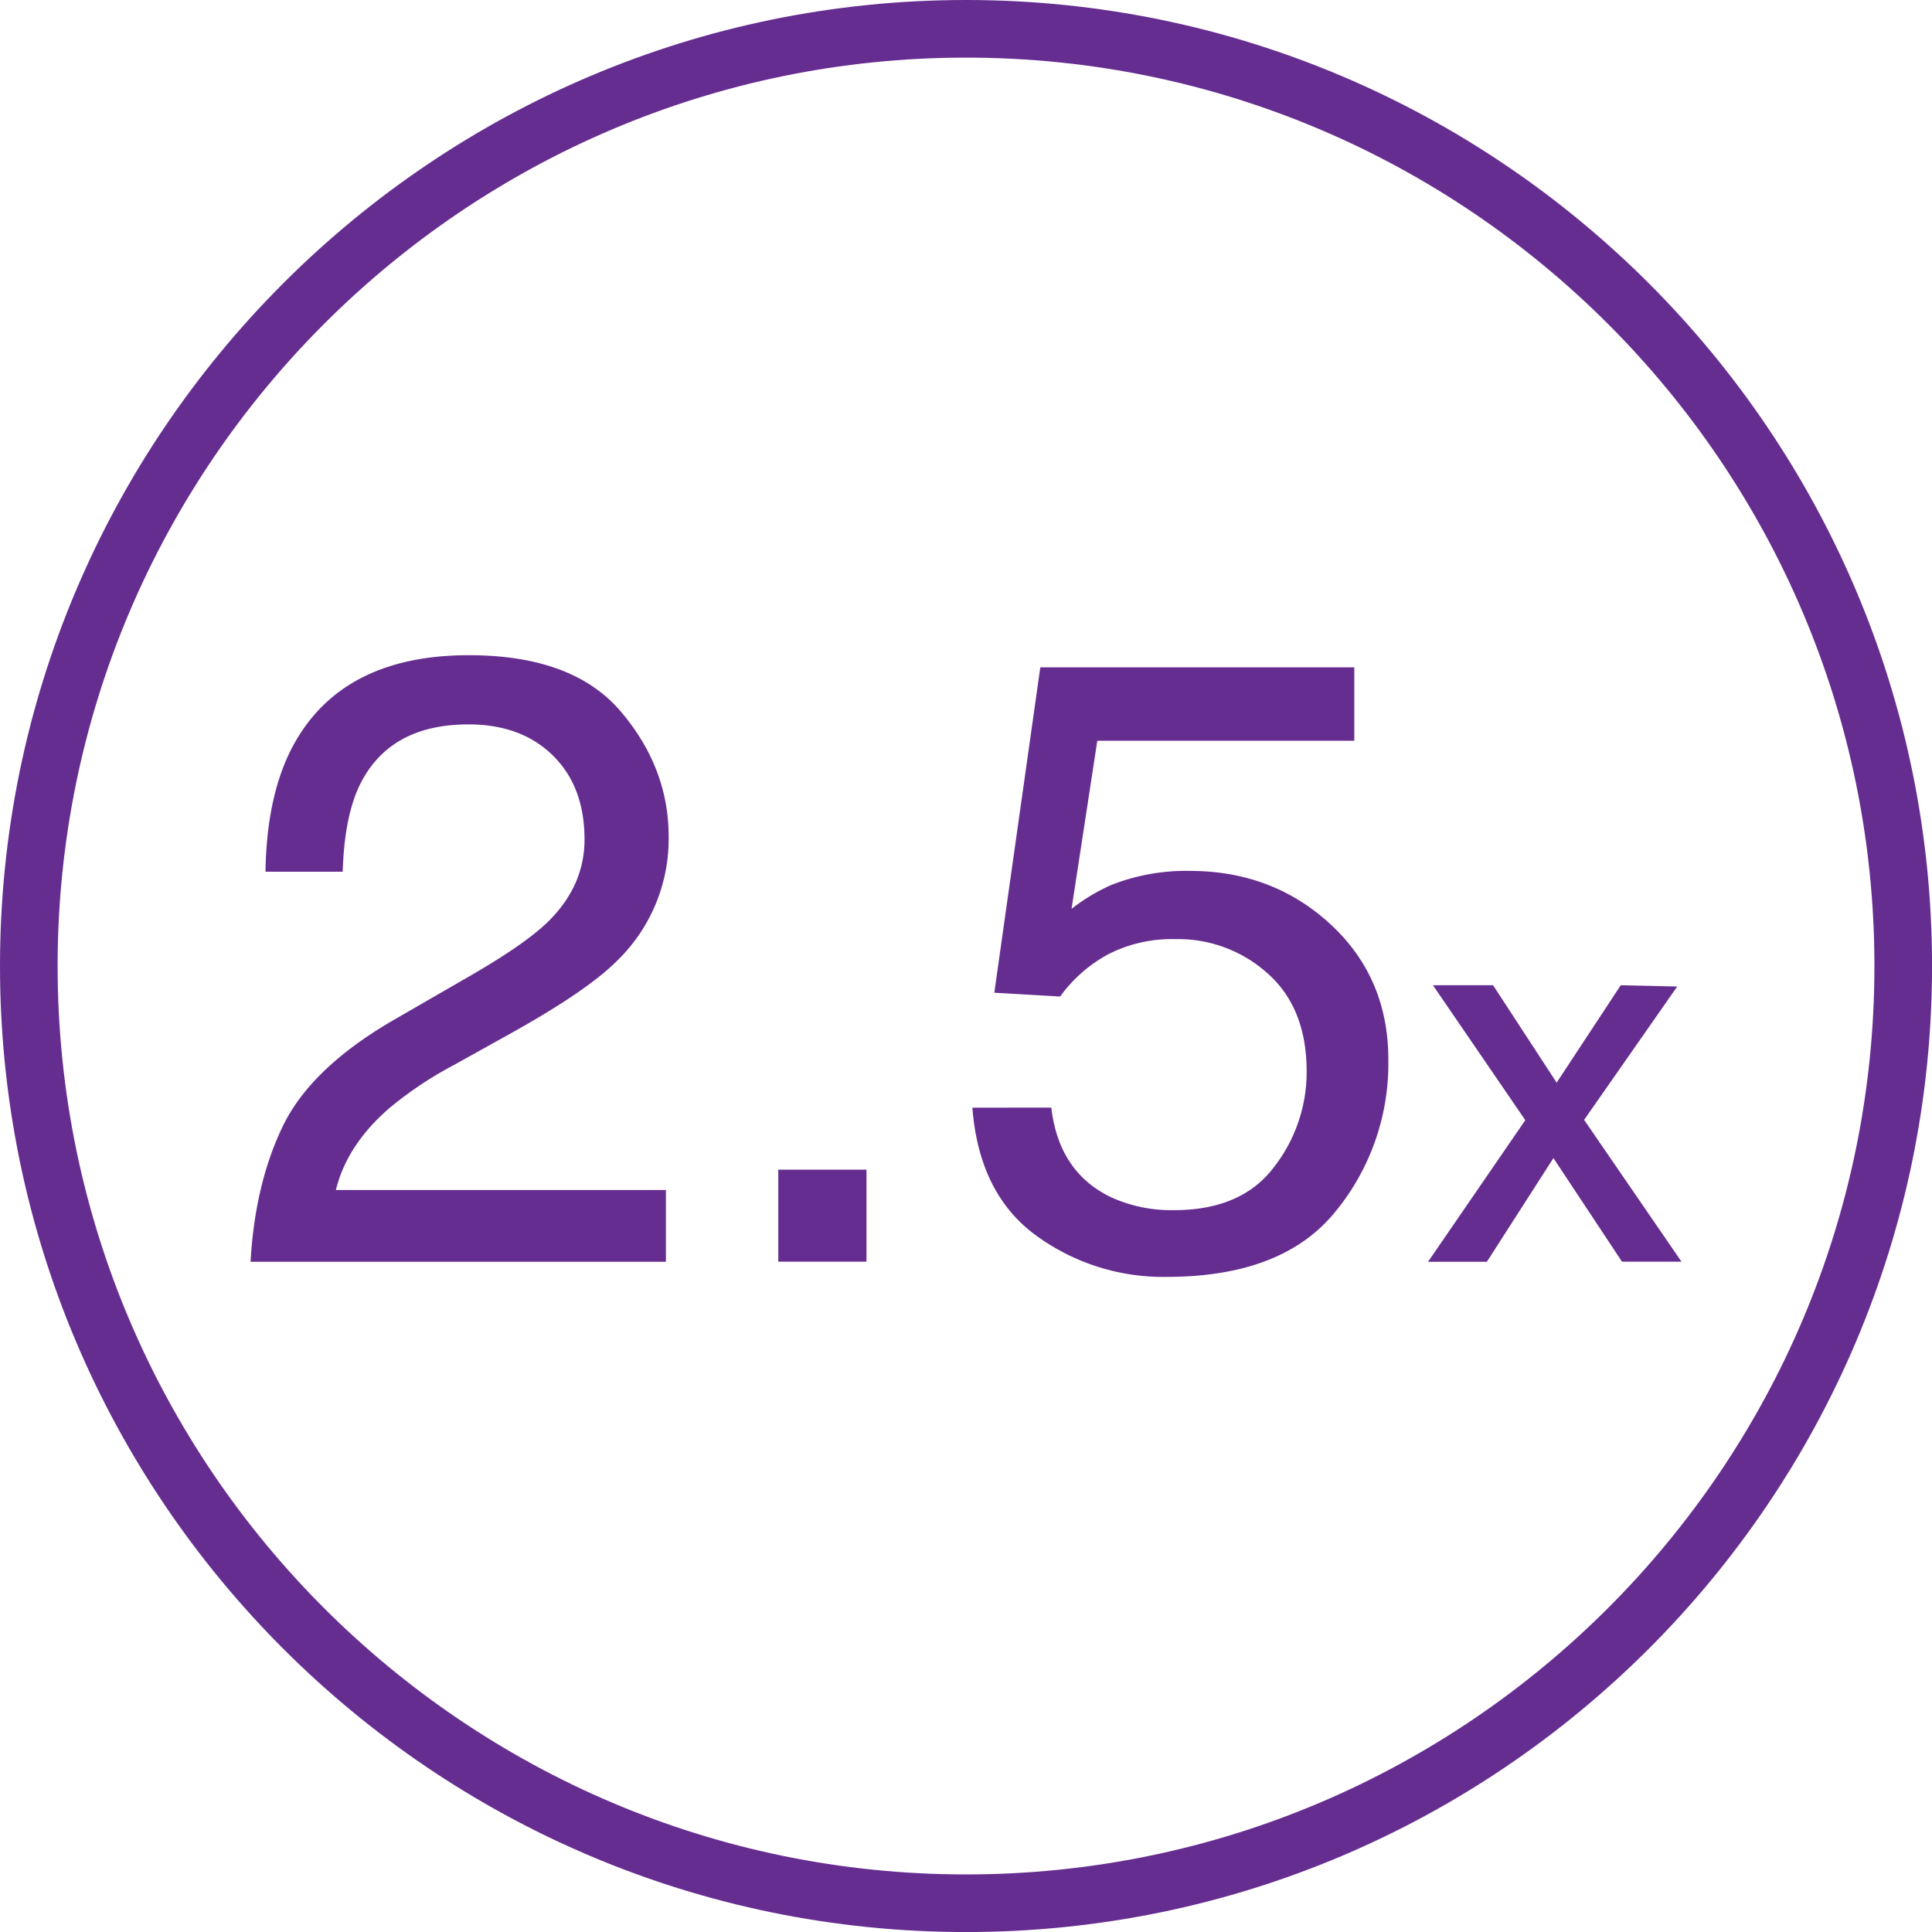
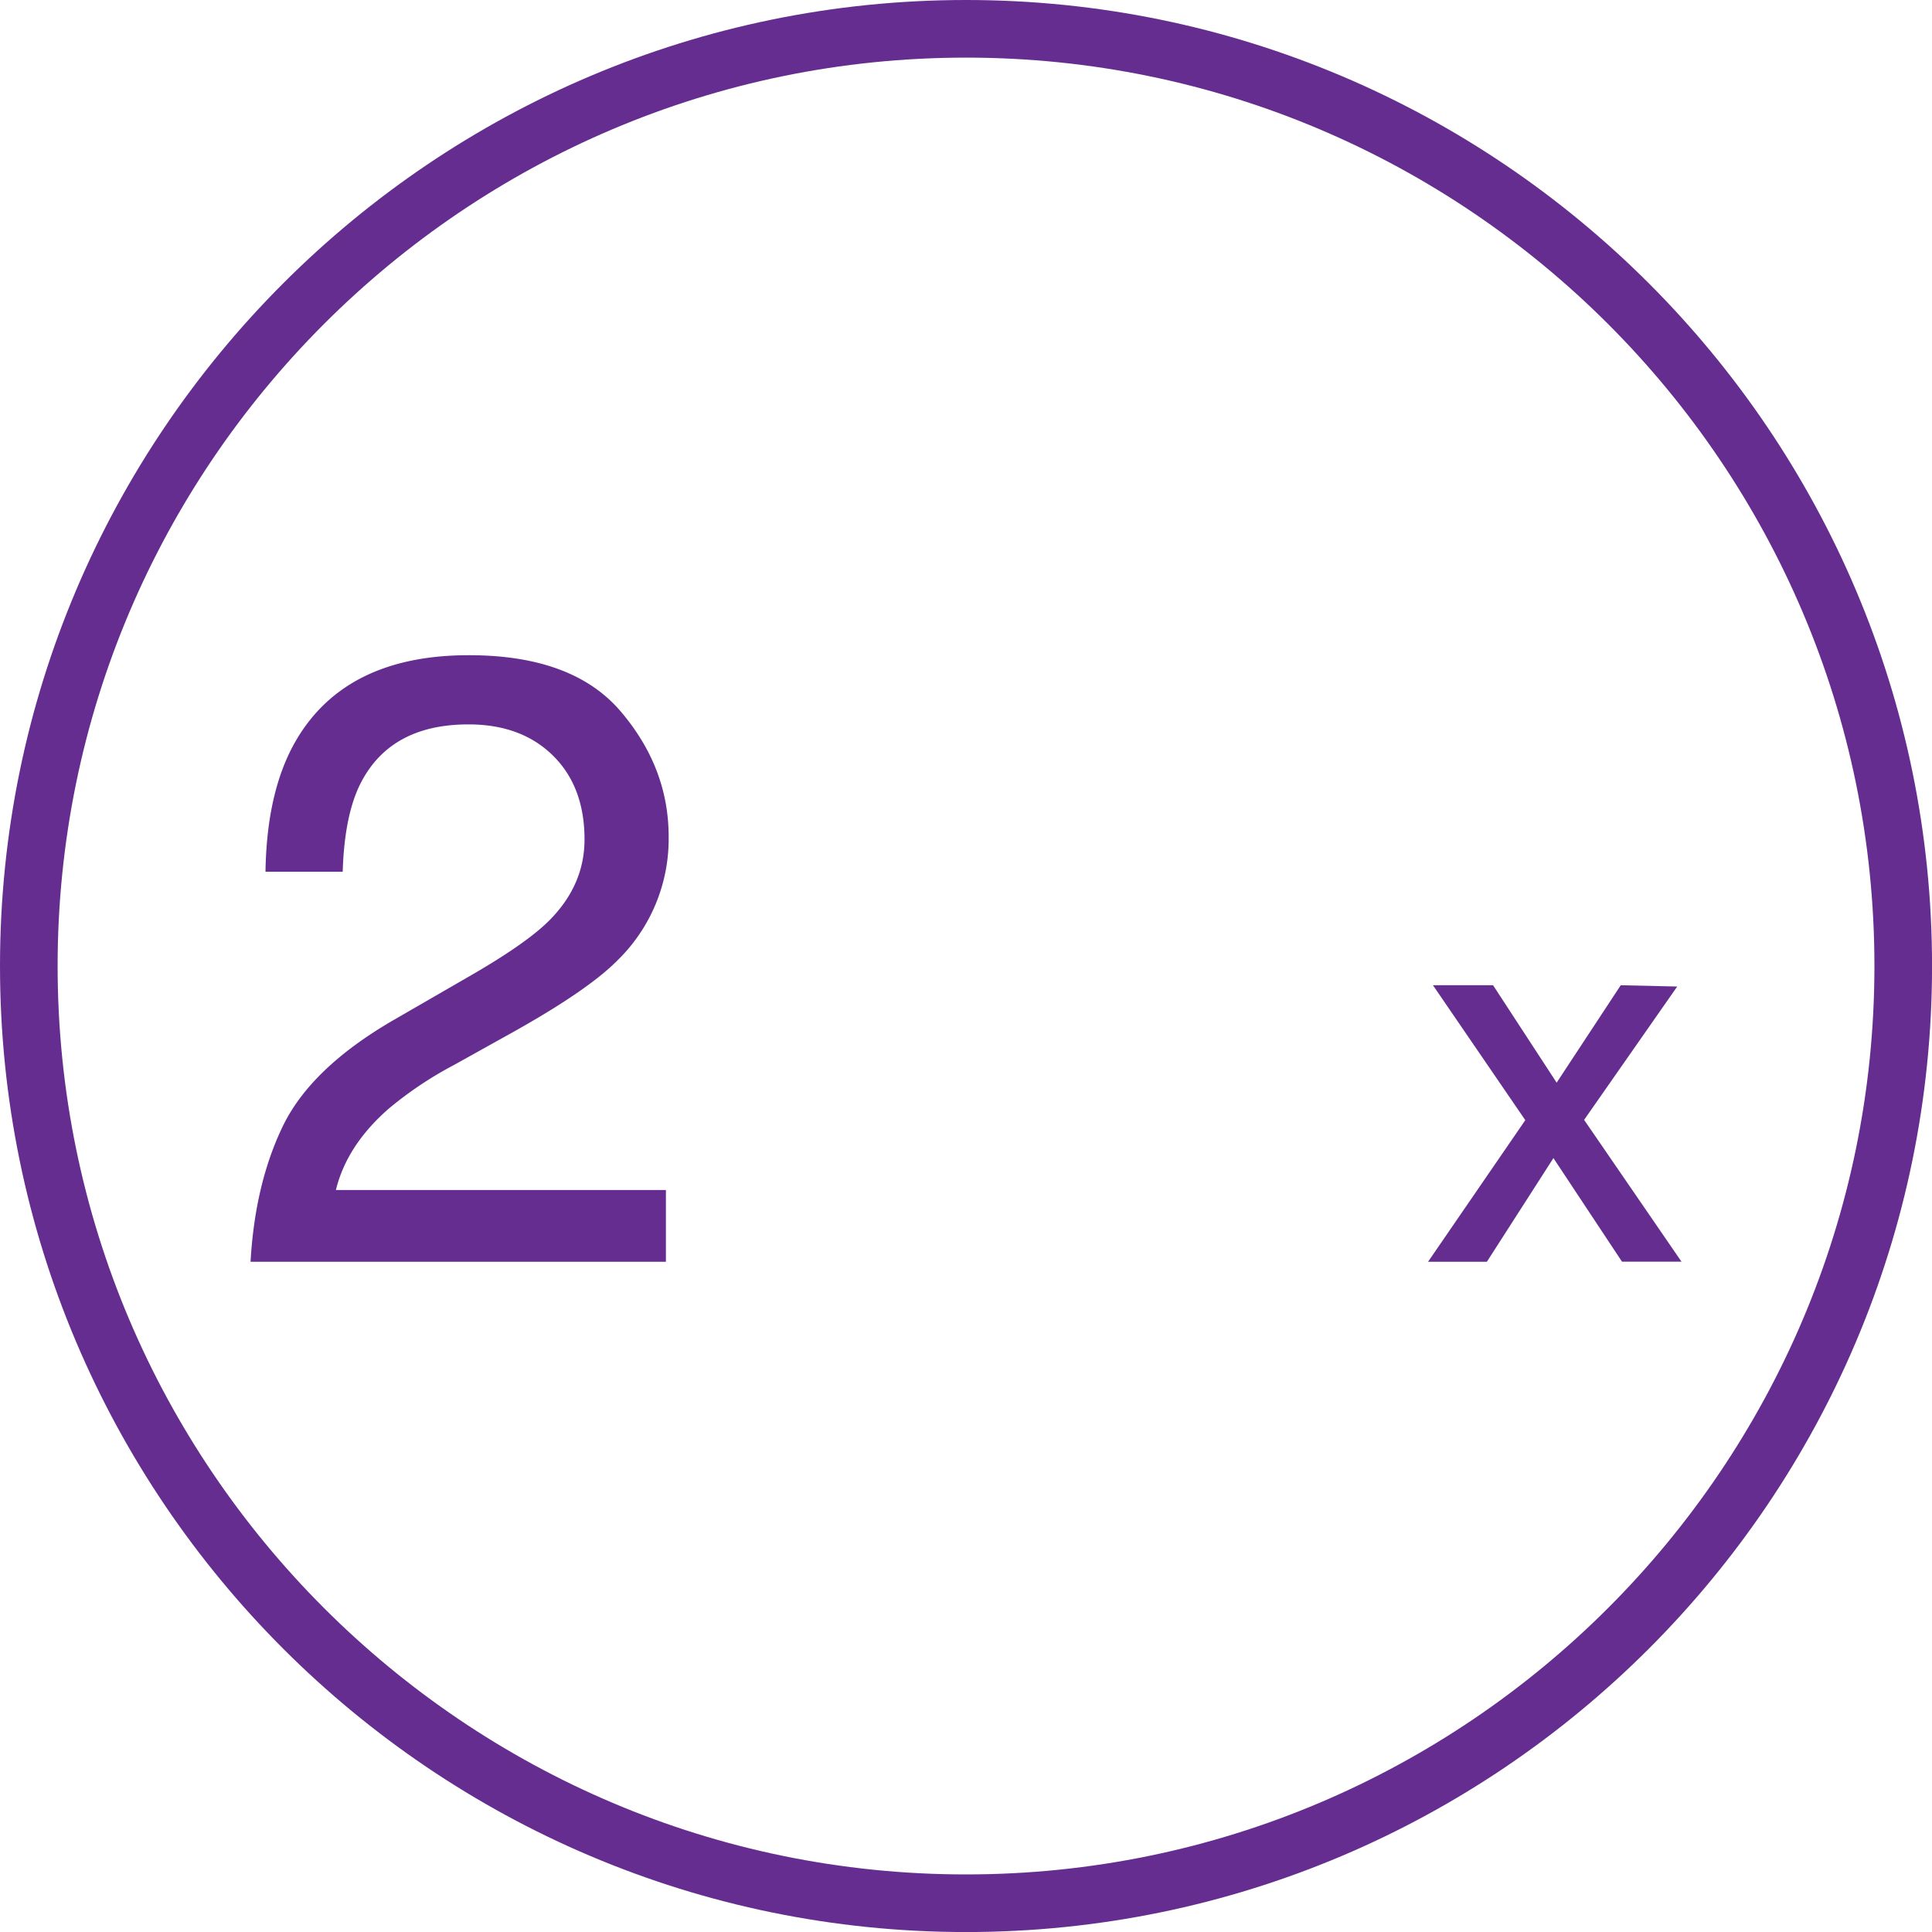
<svg xmlns="http://www.w3.org/2000/svg" id="Layer_1" data-name="Layer 1" viewBox="0 0 402.35 402.35">
  <defs>
    <style>.cls-1{fill:#662d91;}</style>
  </defs>
  <path class="cls-1" d="M312,513.18c-110.93,0-201.18-90.25-201.18-201.18S201.07,110.82,312,110.82,513.18,201.07,513.18,312,422.93,513.18,312,513.18Zm0-390.36c-104.31,0-189.18,84.87-189.18,189.18S207.69,501.18,312,501.18,501.18,416.31,501.18,312,416.31,122.82,312,122.82Z" transform="translate(-110.82 -110.82)" />
  <path class="cls-1" d="M169.76,345.27q5.84-12,22.8-21.89l16.88-9.75q11.34-6.6,15.91-11.26,7.2-7.32,7.2-16.73,0-11-6.59-17.48t-17.58-6.48q-16.26,0-22.5,12.34-3.33,6.62-3.69,18.34H166.11q.25-16.44,6.06-26.81,10.29-18.28,36.3-18.28,21.63,0,31.6,11.69t10,26a35.34,35.34,0,0,1-10.63,25.84q-6.15,6.24-22.06,15.12l-12,6.68a77.93,77.93,0,0,0-13.54,9.05q-8.79,7.65-11.07,17h68.73v14.94H163Q163.92,357.31,169.76,345.27Z" transform="translate(-110.82 -110.82)" />
-   <path class="cls-1" d="M272.9,354.41h18.37v19.16H272.9Z" transform="translate(-110.82 -110.82)" />
-   <path class="cls-1" d="M329.76,341.49q1.59,13.53,12.57,18.72a30.32,30.32,0,0,0,13,2.63q14.06,0,20.83-9A32.22,32.22,0,0,0,382.94,334q0-13.18-8.05-20.39a27.88,27.88,0,0,0-19.29-7.21,29.06,29.06,0,0,0-14,3.16,30,30,0,0,0-10,8.79l-13.71-.79,9.58-67.76h65.39v15.29H339.34l-5.36,35a39,39,0,0,1,8.35-5,42.47,42.47,0,0,1,16.26-2.9q17.31,0,29.36,11.16t12,28.3a48.58,48.58,0,0,1-11,31.47q-11,13.62-35.2,13.62a44.85,44.85,0,0,1-27.21-8.66q-11.82-8.65-13.22-26.58Z" transform="translate(-110.82 -110.82)" />
+   <path class="cls-1" d="M272.9,354.41v19.16H272.9Z" transform="translate(-110.82 -110.82)" />
  <path class="cls-1" d="M409.24,316h12.52L435,336.29,448.35,316l11.76.27-19.39,27.77L461,373.57H448.61L434.33,352l-13.86,21.59H408.22l20.25-29.49Z" transform="translate(-110.82 -110.82)" />
</svg>